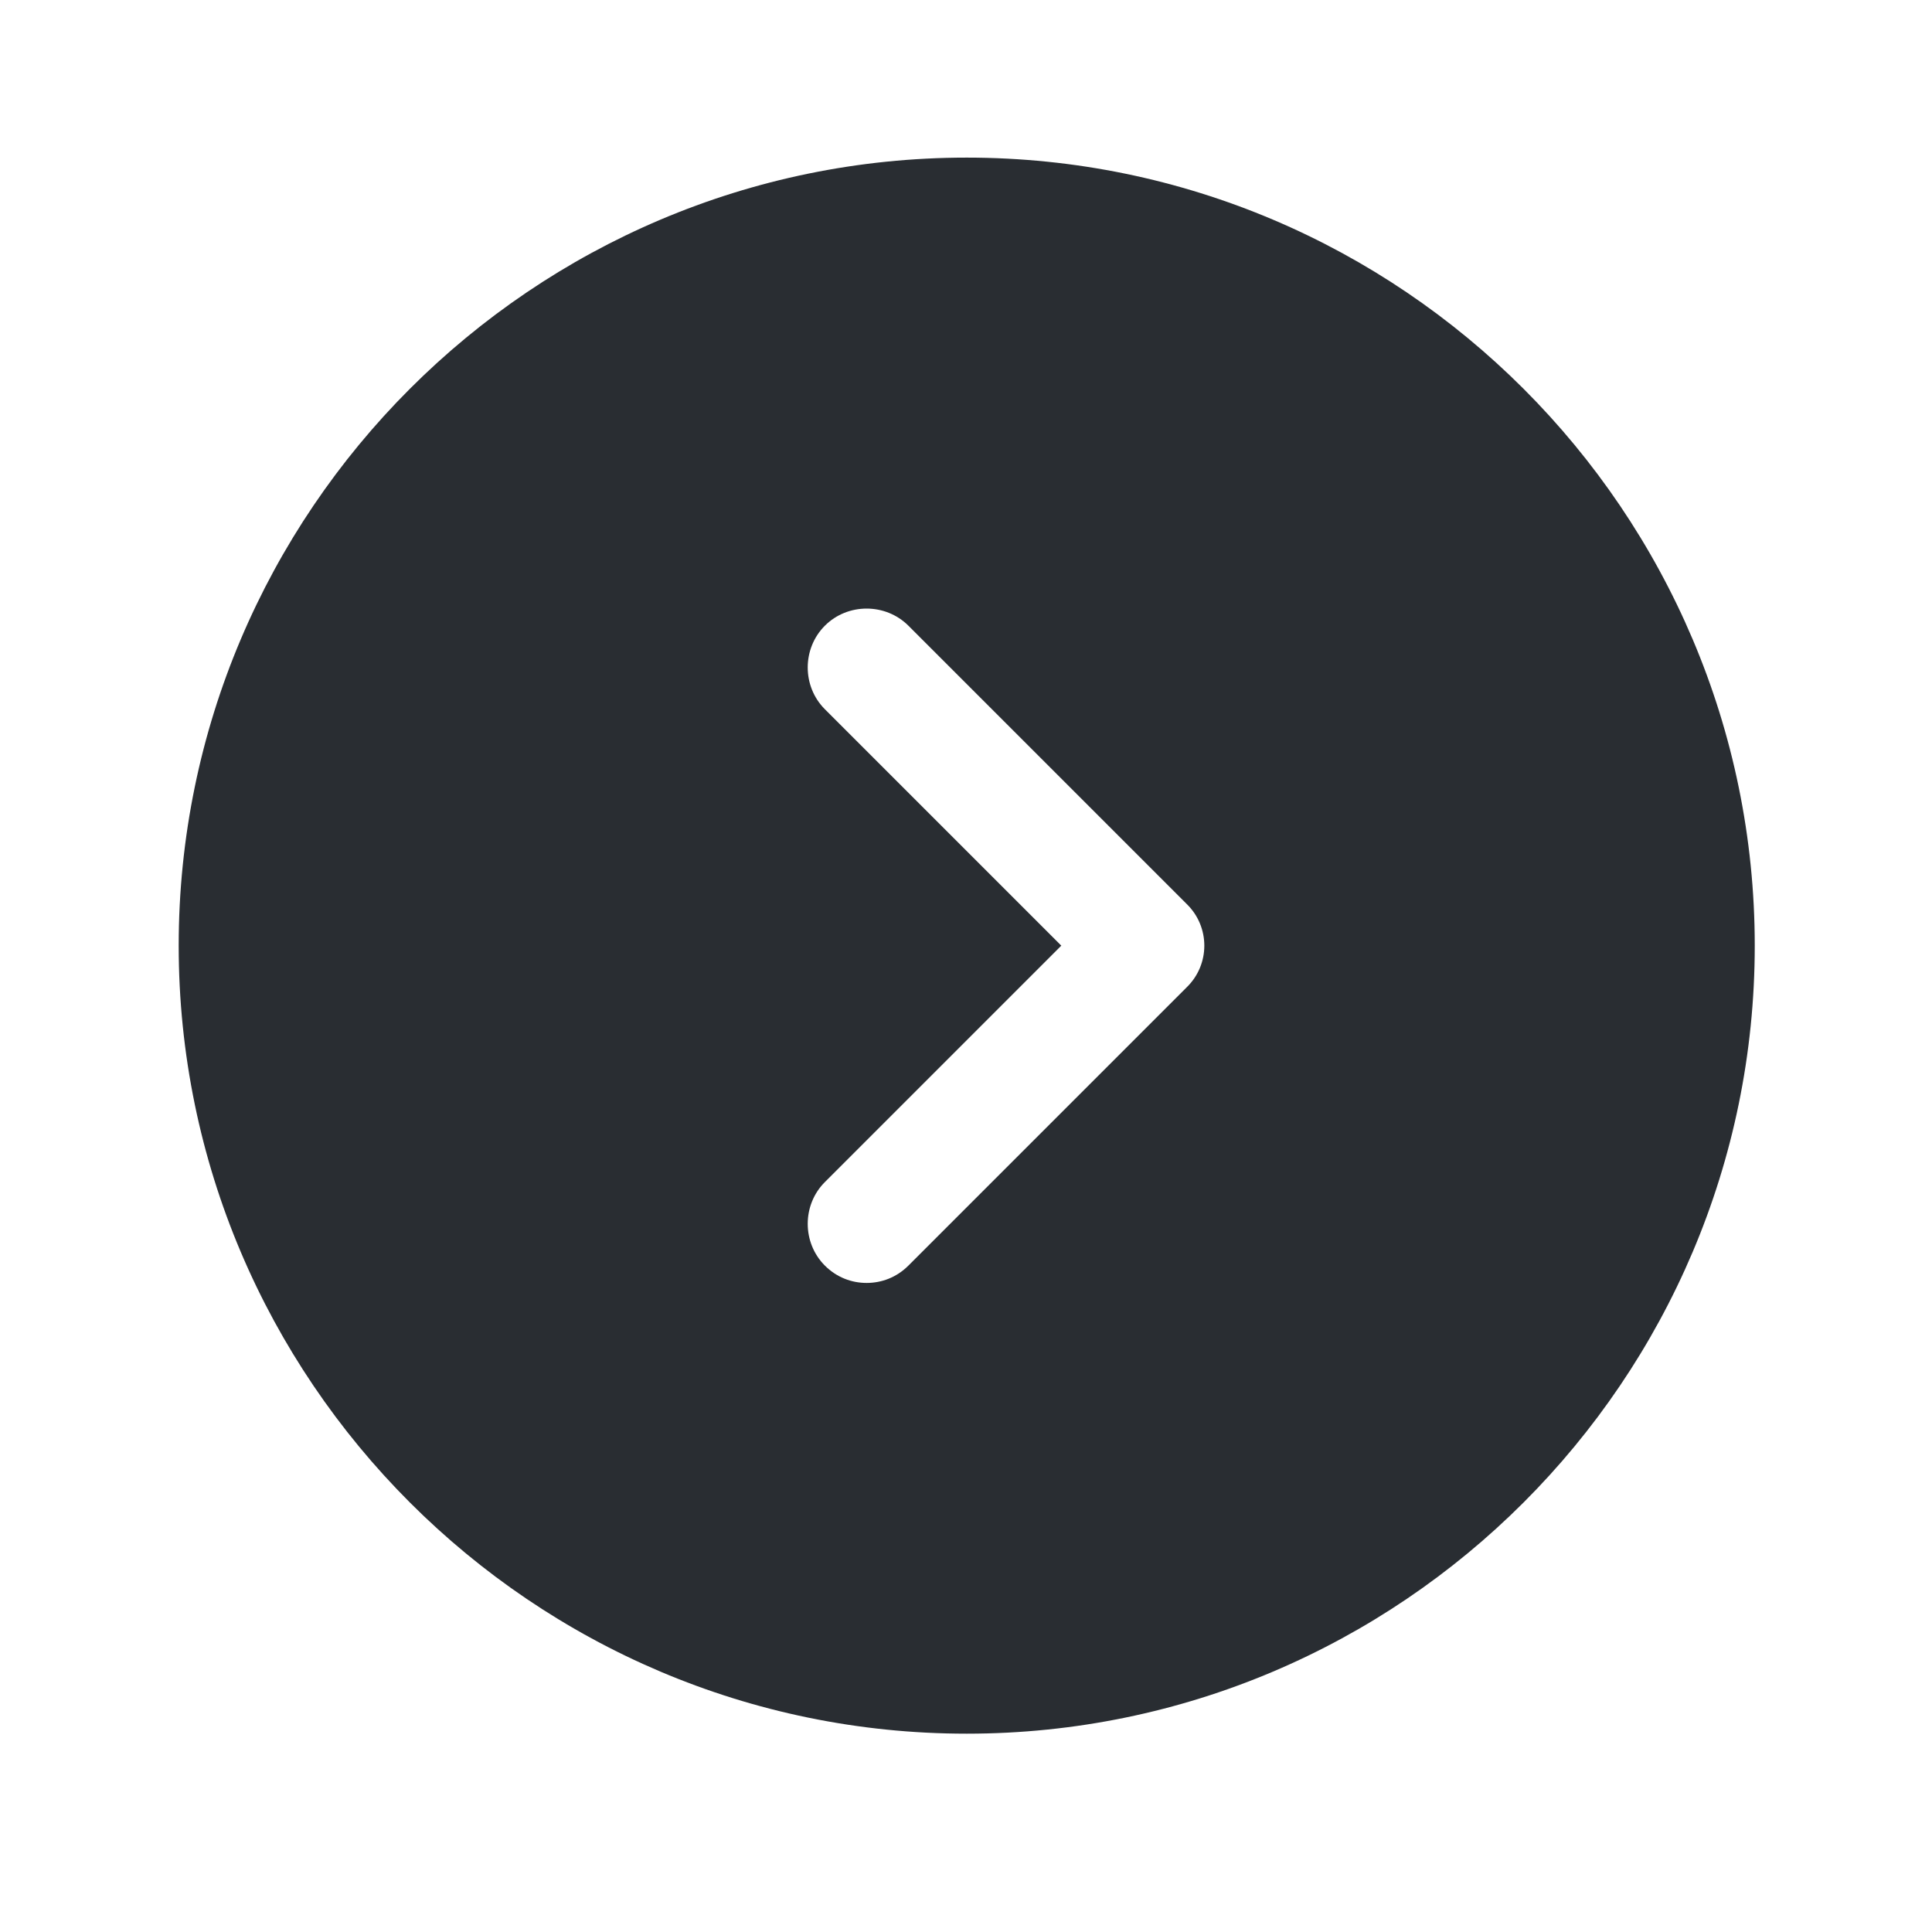
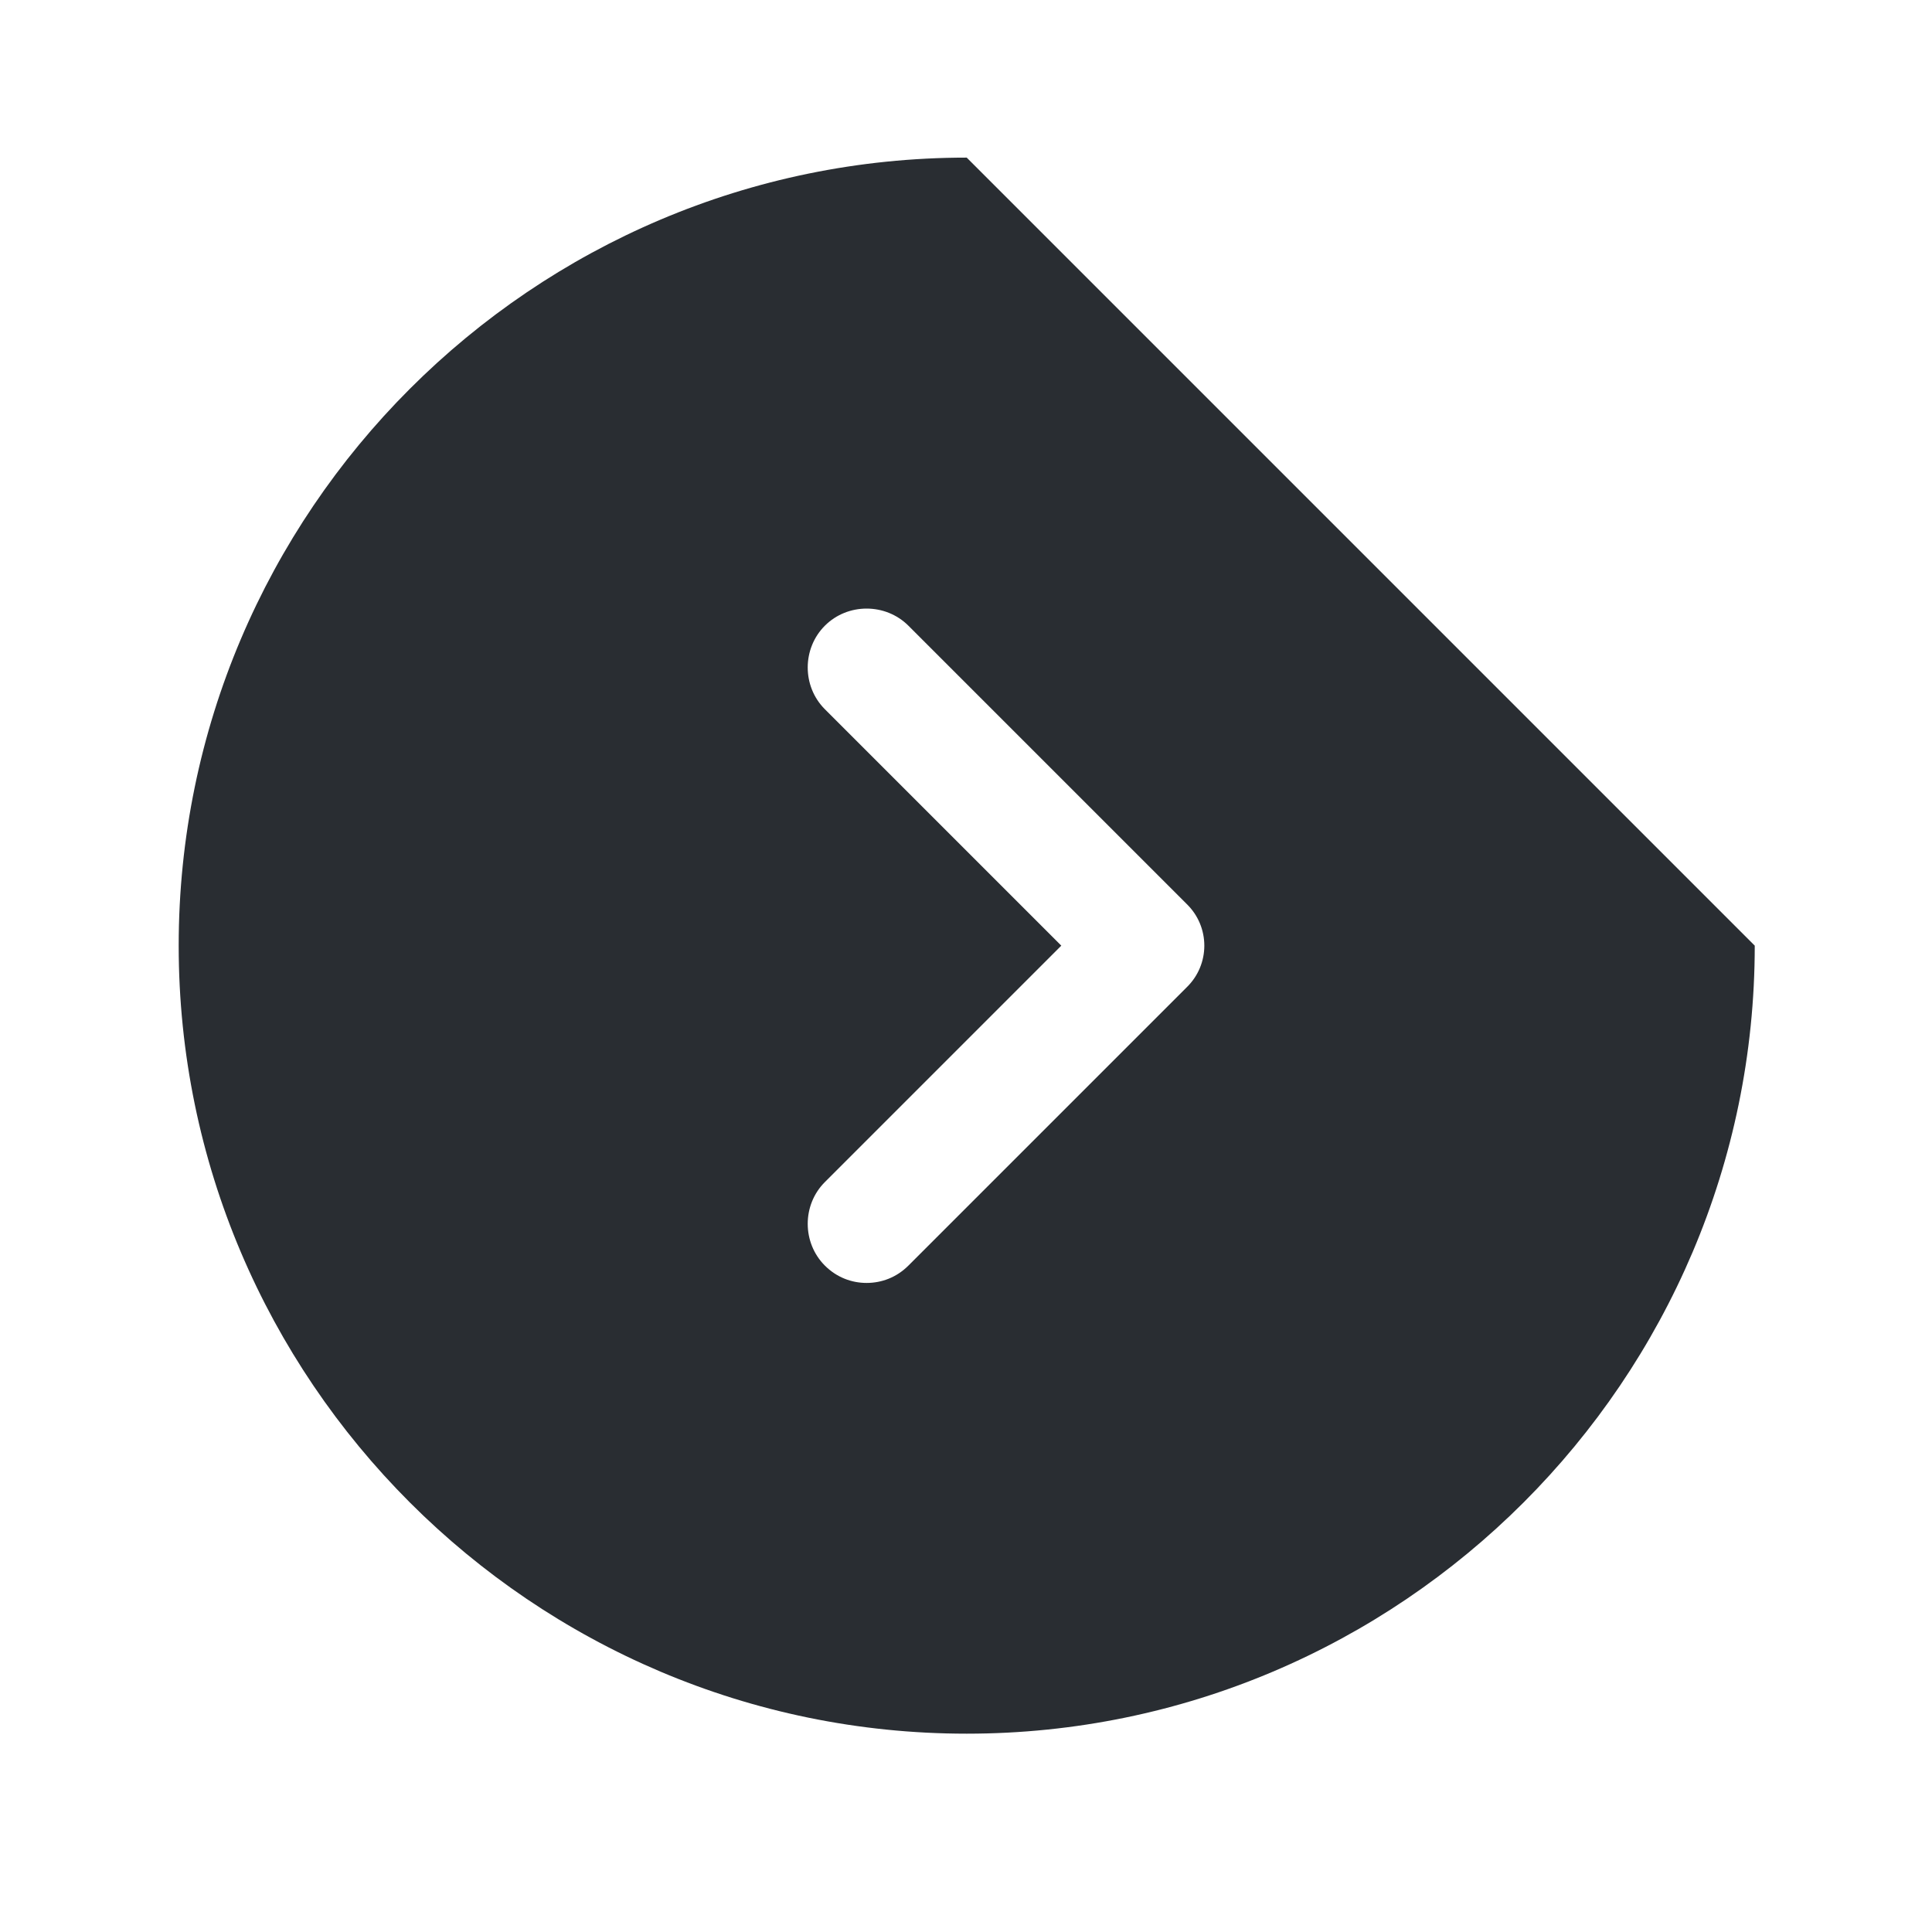
<svg xmlns="http://www.w3.org/2000/svg" width="43" height="43" viewBox="0 0 43 43" fill="none">
-   <path d="M21.516 3.508C11.852 3.508 3.977 11.383 3.977 21.047C3.977 30.711 11.852 38.586 21.516 38.586C31.18 38.586 39.055 30.711 39.055 21.047C39.055 11.383 31.18 3.508 21.516 3.508ZM26.409 21.977L20.218 28.168C19.955 28.431 19.622 28.554 19.288 28.554C18.955 28.554 18.622 28.431 18.359 28.168C17.85 27.659 17.85 26.817 18.359 26.309L23.621 21.047L18.359 15.785C17.85 15.277 17.85 14.435 18.359 13.926C18.867 13.418 19.709 13.418 20.218 13.926L26.409 20.117C26.936 20.626 26.936 21.468 26.409 21.977Z" fill="#292D32" />
+   <path d="M21.516 3.508C11.852 3.508 3.977 11.383 3.977 21.047C3.977 30.711 11.852 38.586 21.516 38.586C31.18 38.586 39.055 30.711 39.055 21.047ZM26.409 21.977L20.218 28.168C19.955 28.431 19.622 28.554 19.288 28.554C18.955 28.554 18.622 28.431 18.359 28.168C17.85 27.659 17.85 26.817 18.359 26.309L23.621 21.047L18.359 15.785C17.85 15.277 17.85 14.435 18.359 13.926C18.867 13.418 19.709 13.418 20.218 13.926L26.409 20.117C26.936 20.626 26.936 21.468 26.409 21.977Z" fill="#292D32" />
</svg>